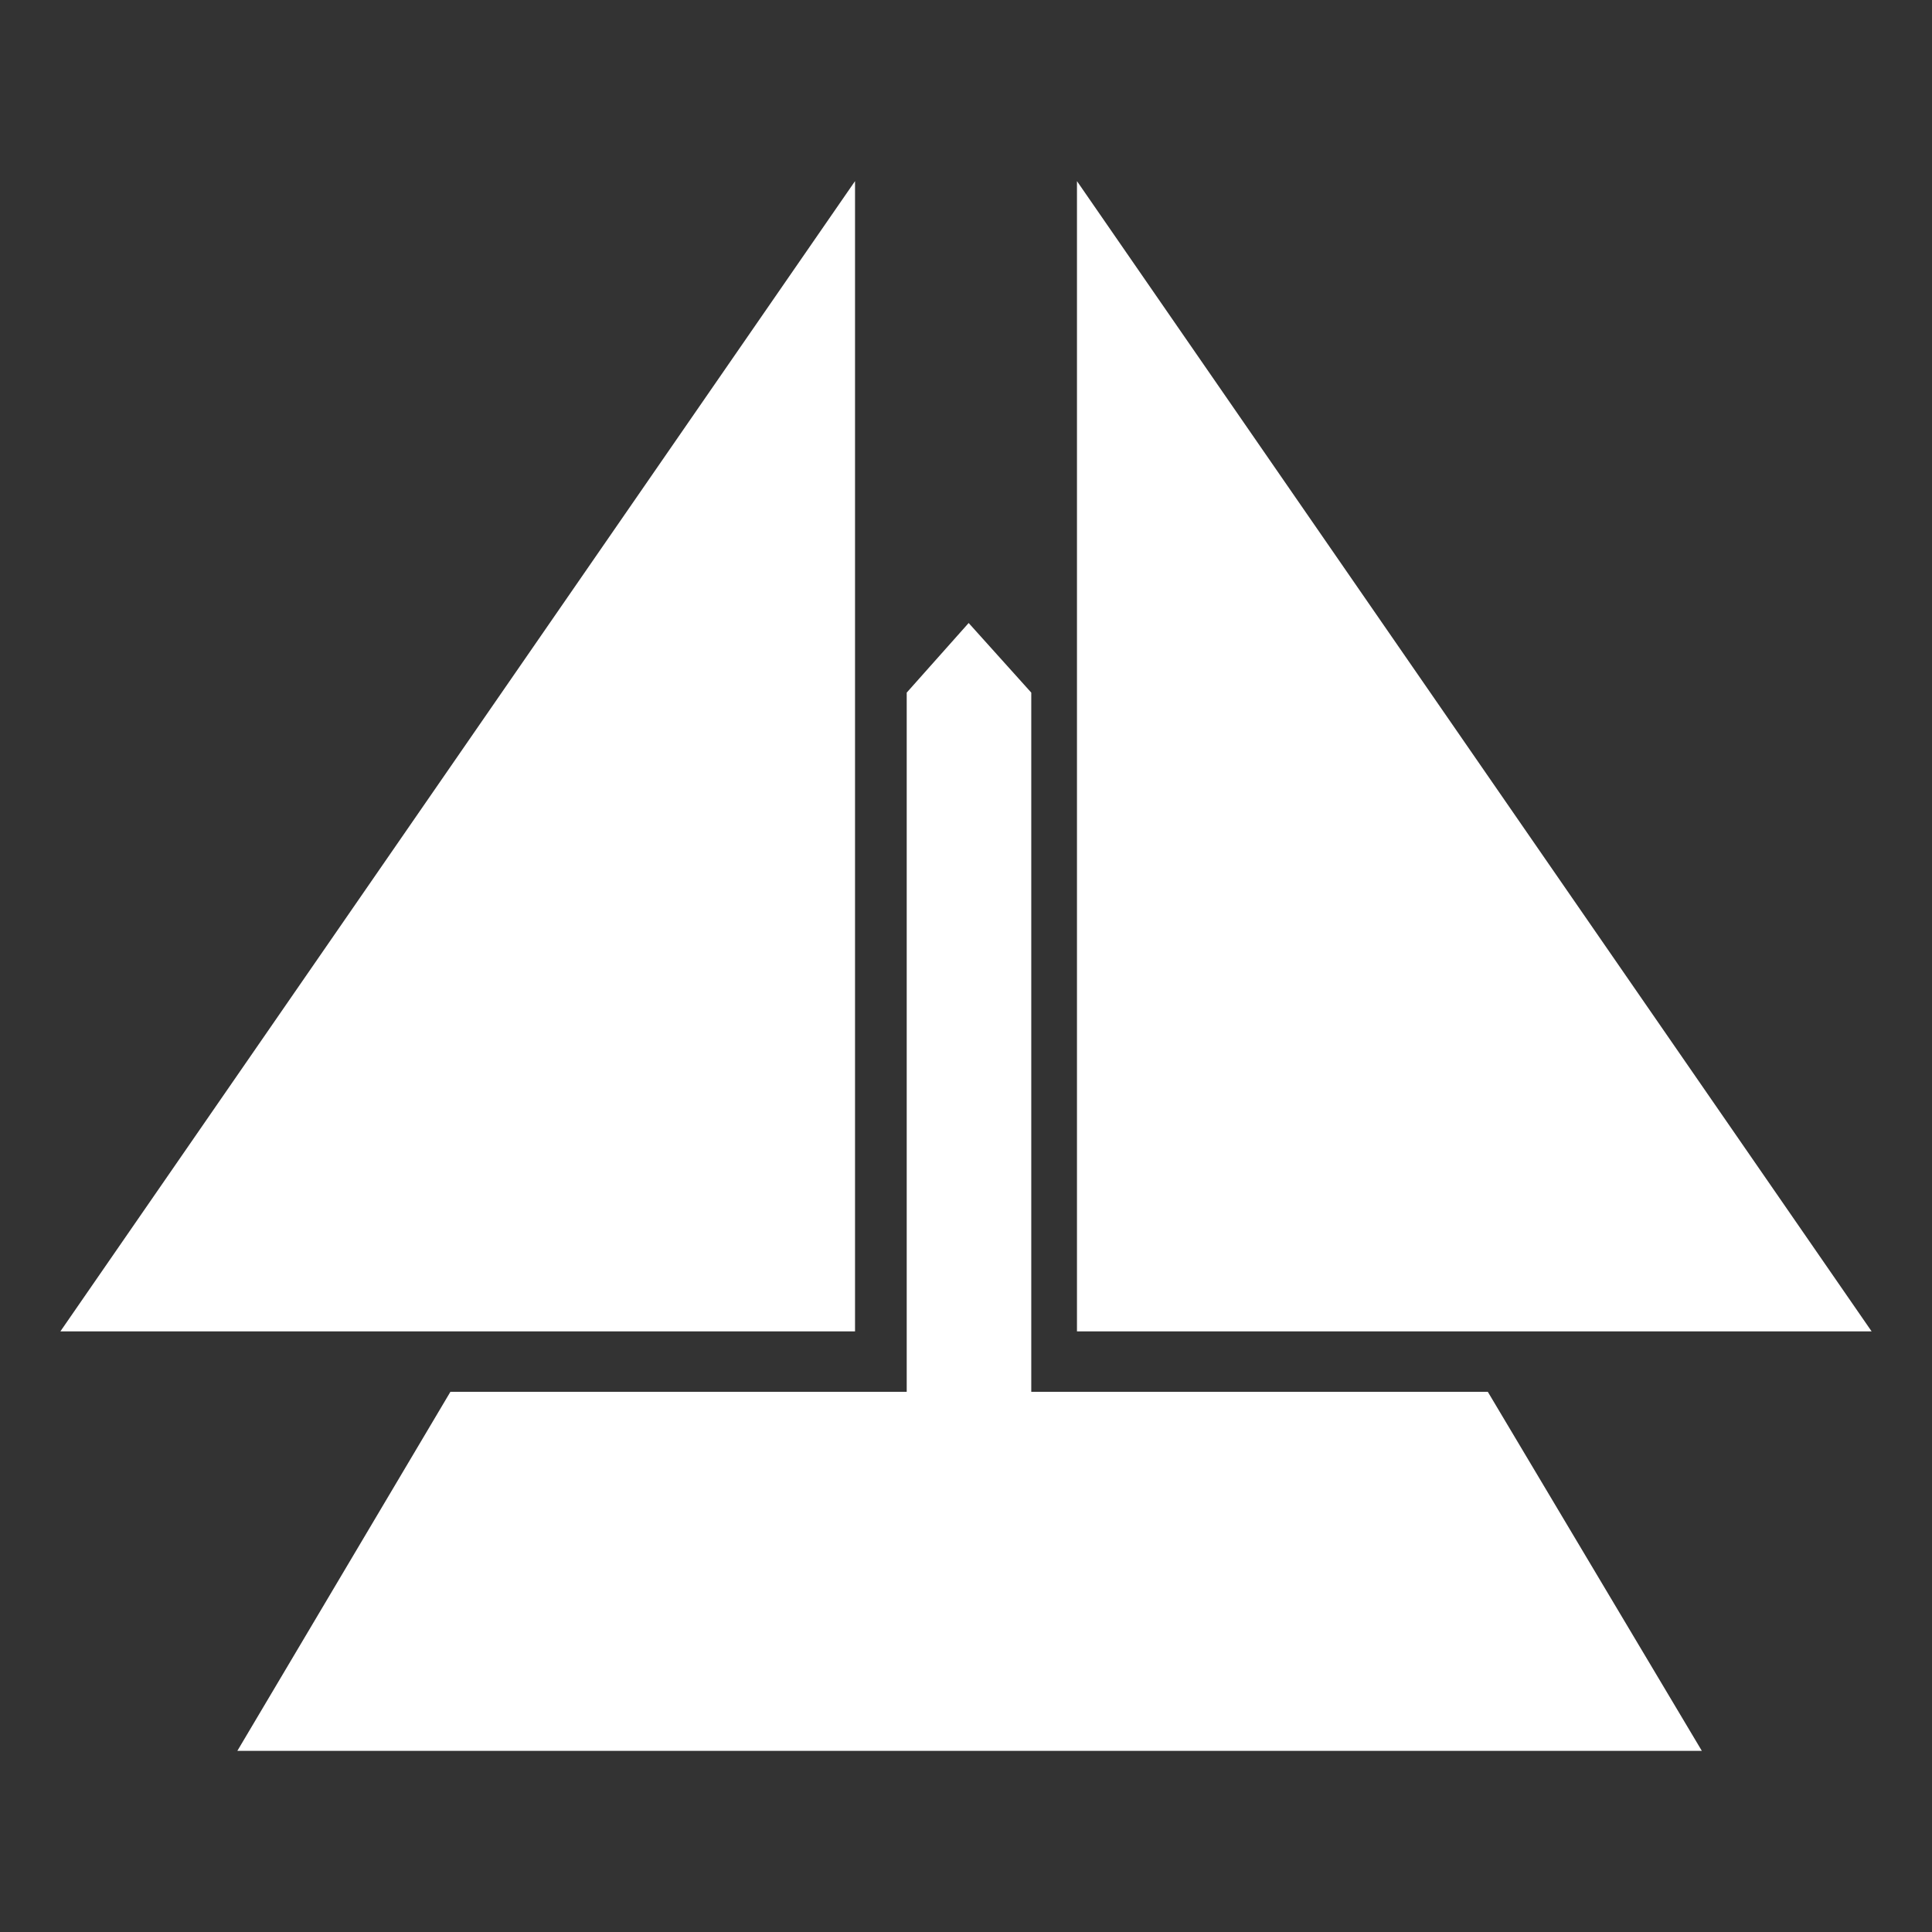
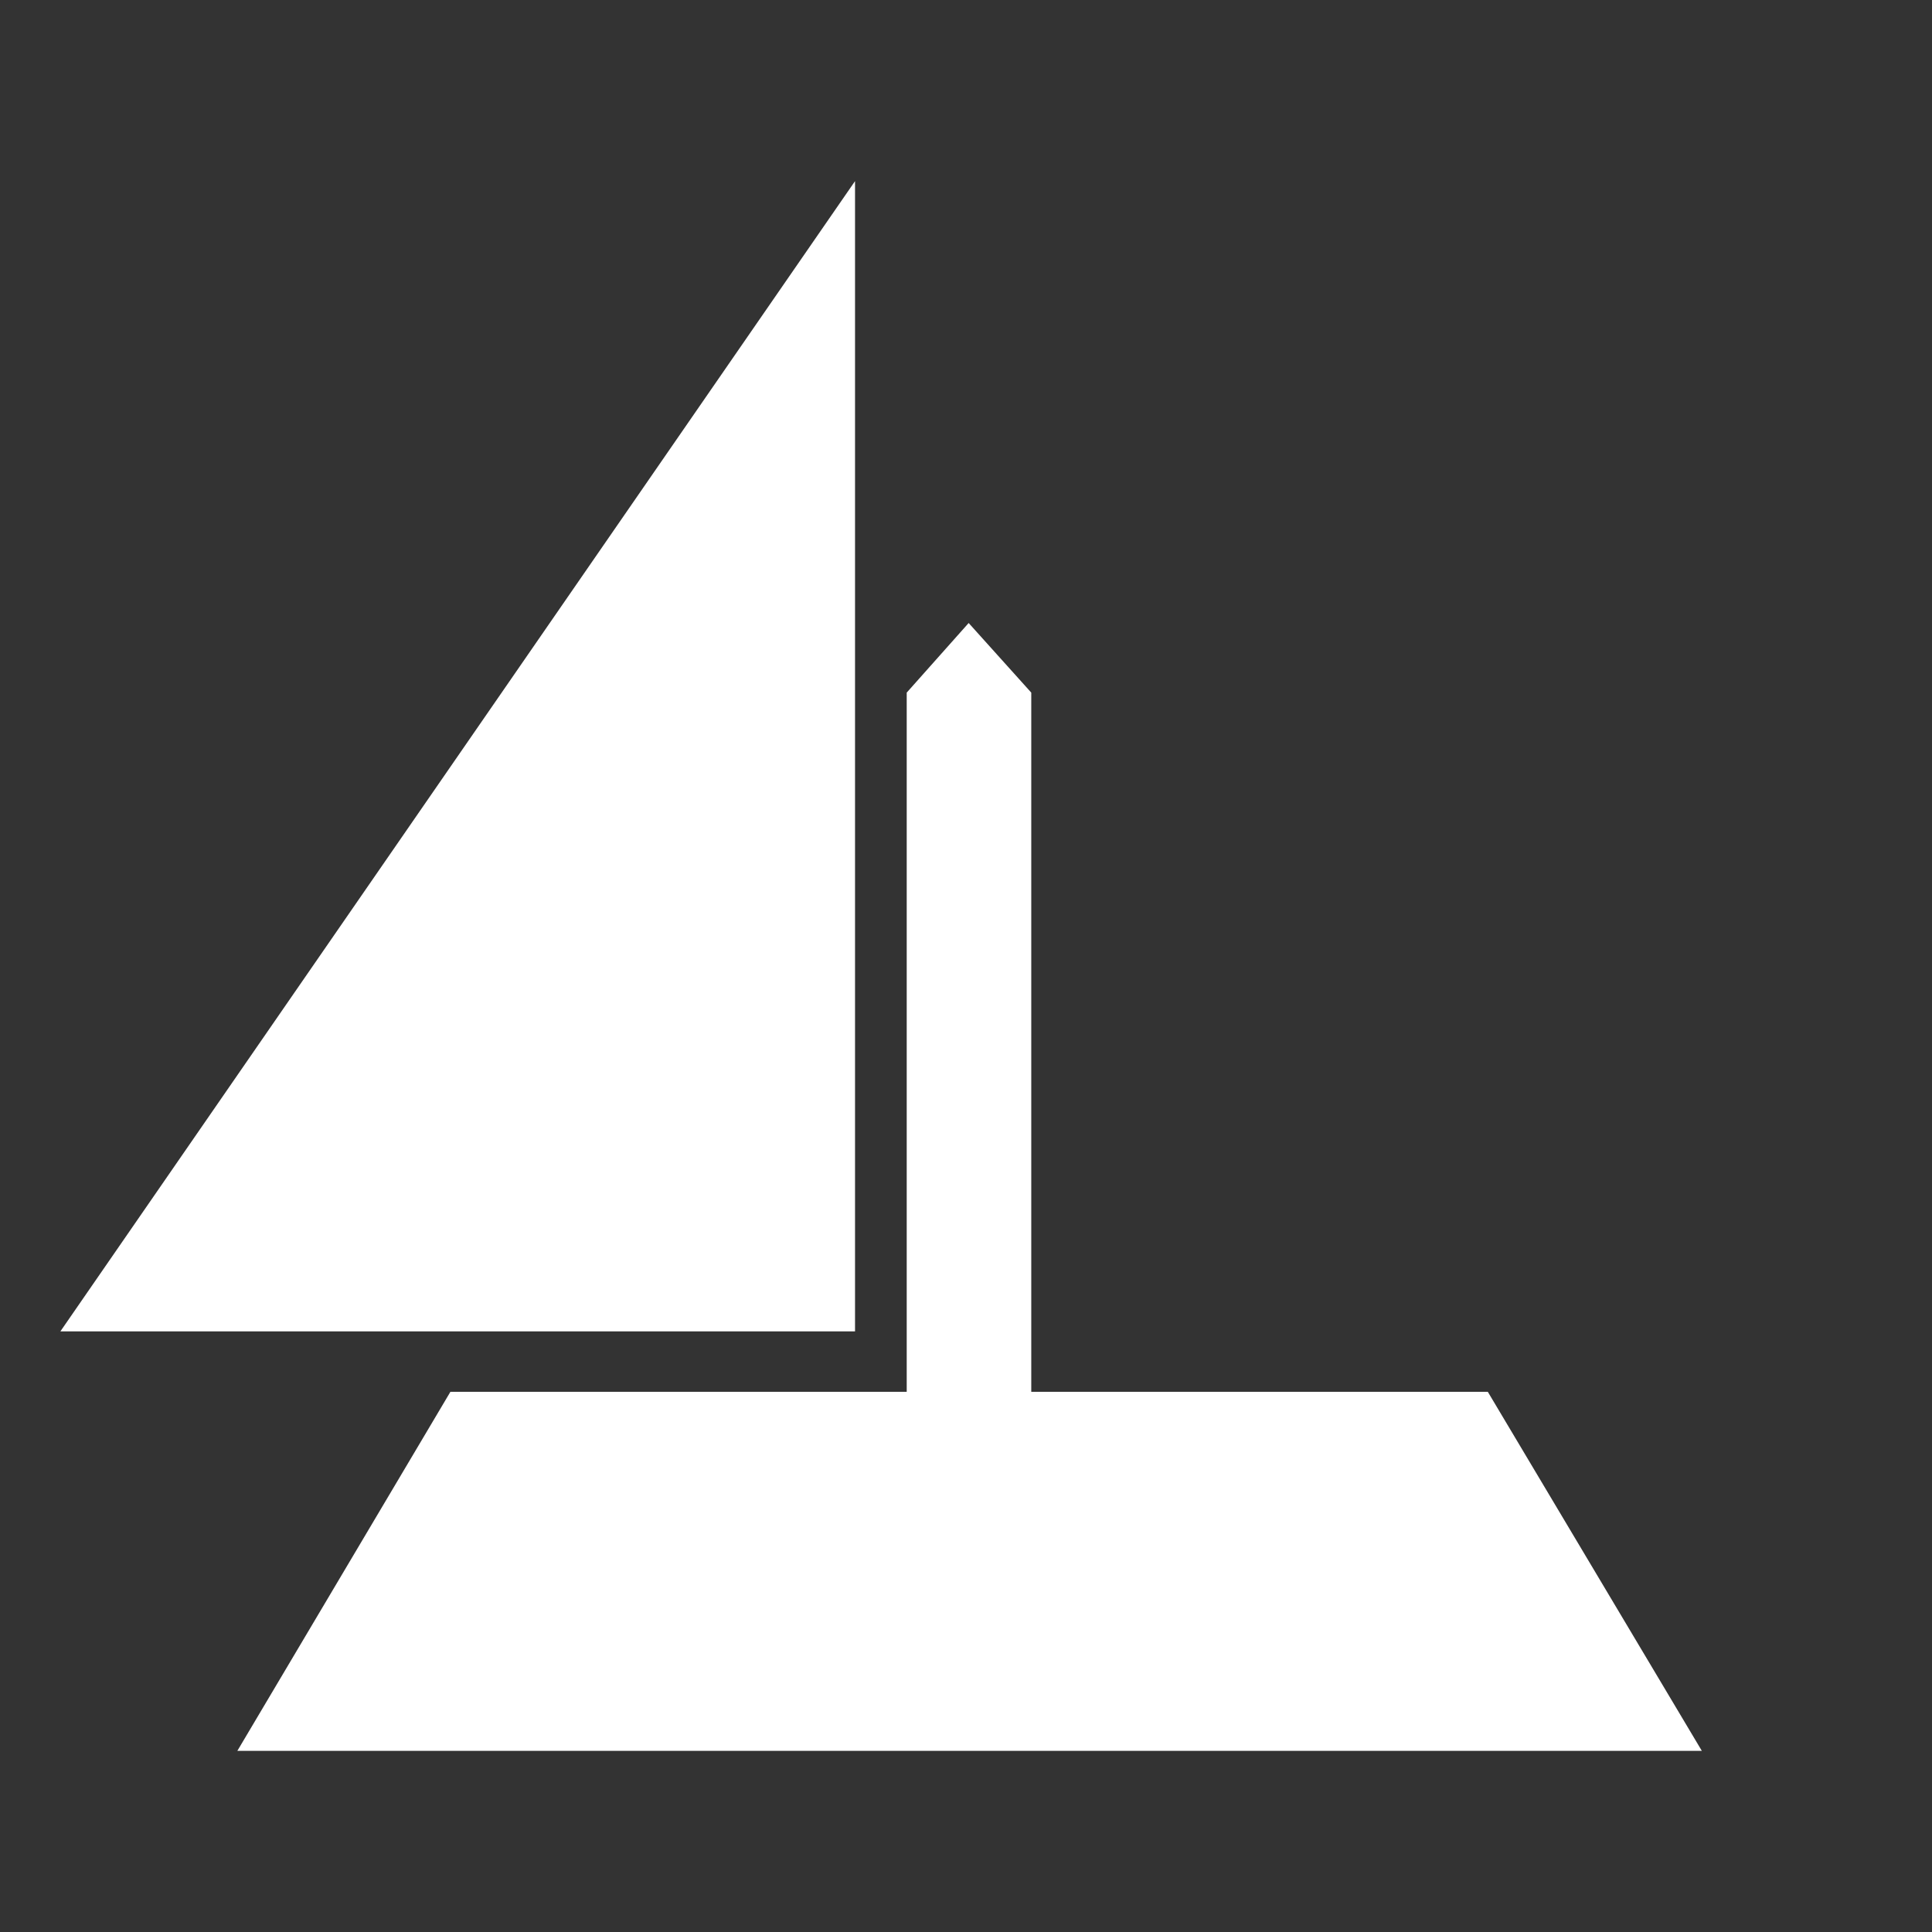
<svg xmlns="http://www.w3.org/2000/svg" width="32" height="32" viewBox="0 0 32 32" fill="none">
  <rect x="0" y="0" width="32" height="32" fill="#333333" stroke="none" />
-   <path d="M17.838 3V22.052H31L17.838 3Z" fill="white" />
  <path d="M14.162 3V22.052H1L14.162 3Z" fill="white" />
  <path d="M24.643 23.053H17.081V11.472L16.044 10.319L15.018 11.472V23.053H7.46L3.931 29H28.188L24.643 23.053Z" fill="white" />
</svg>